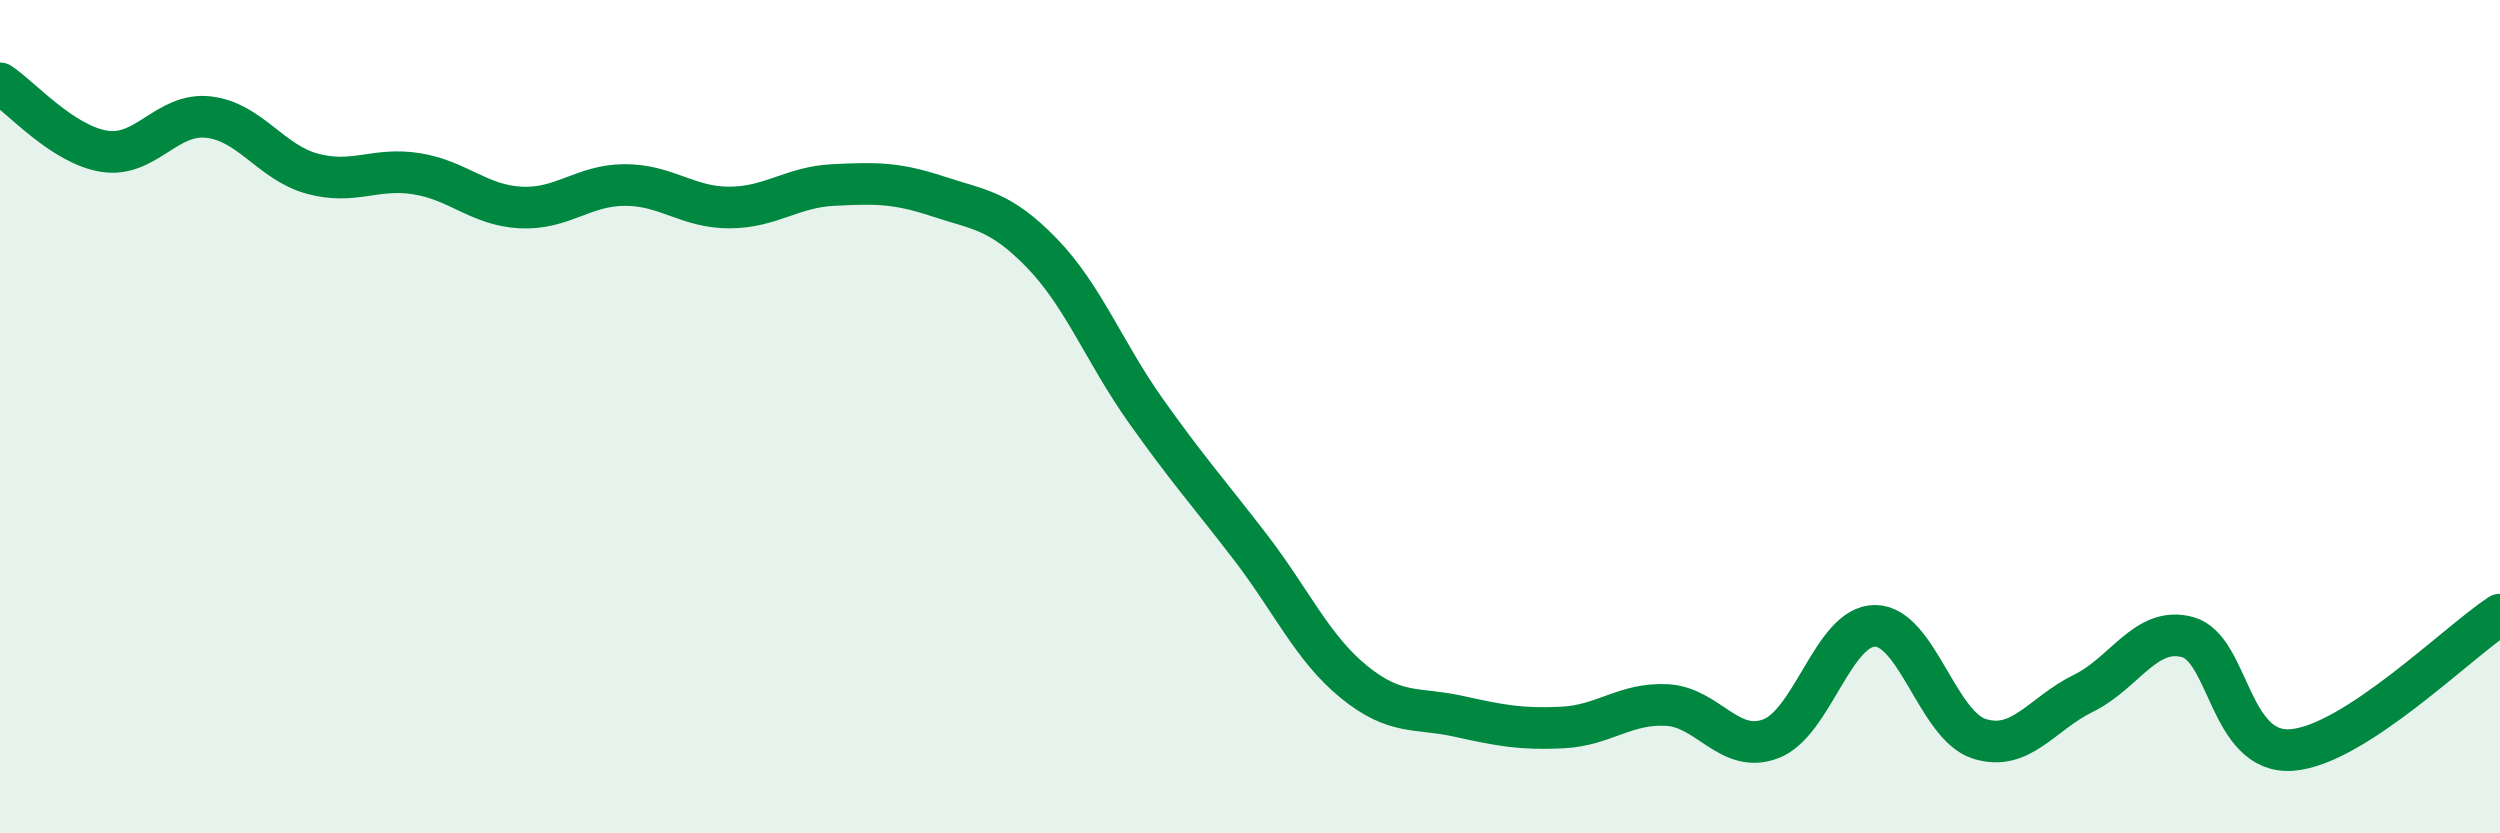
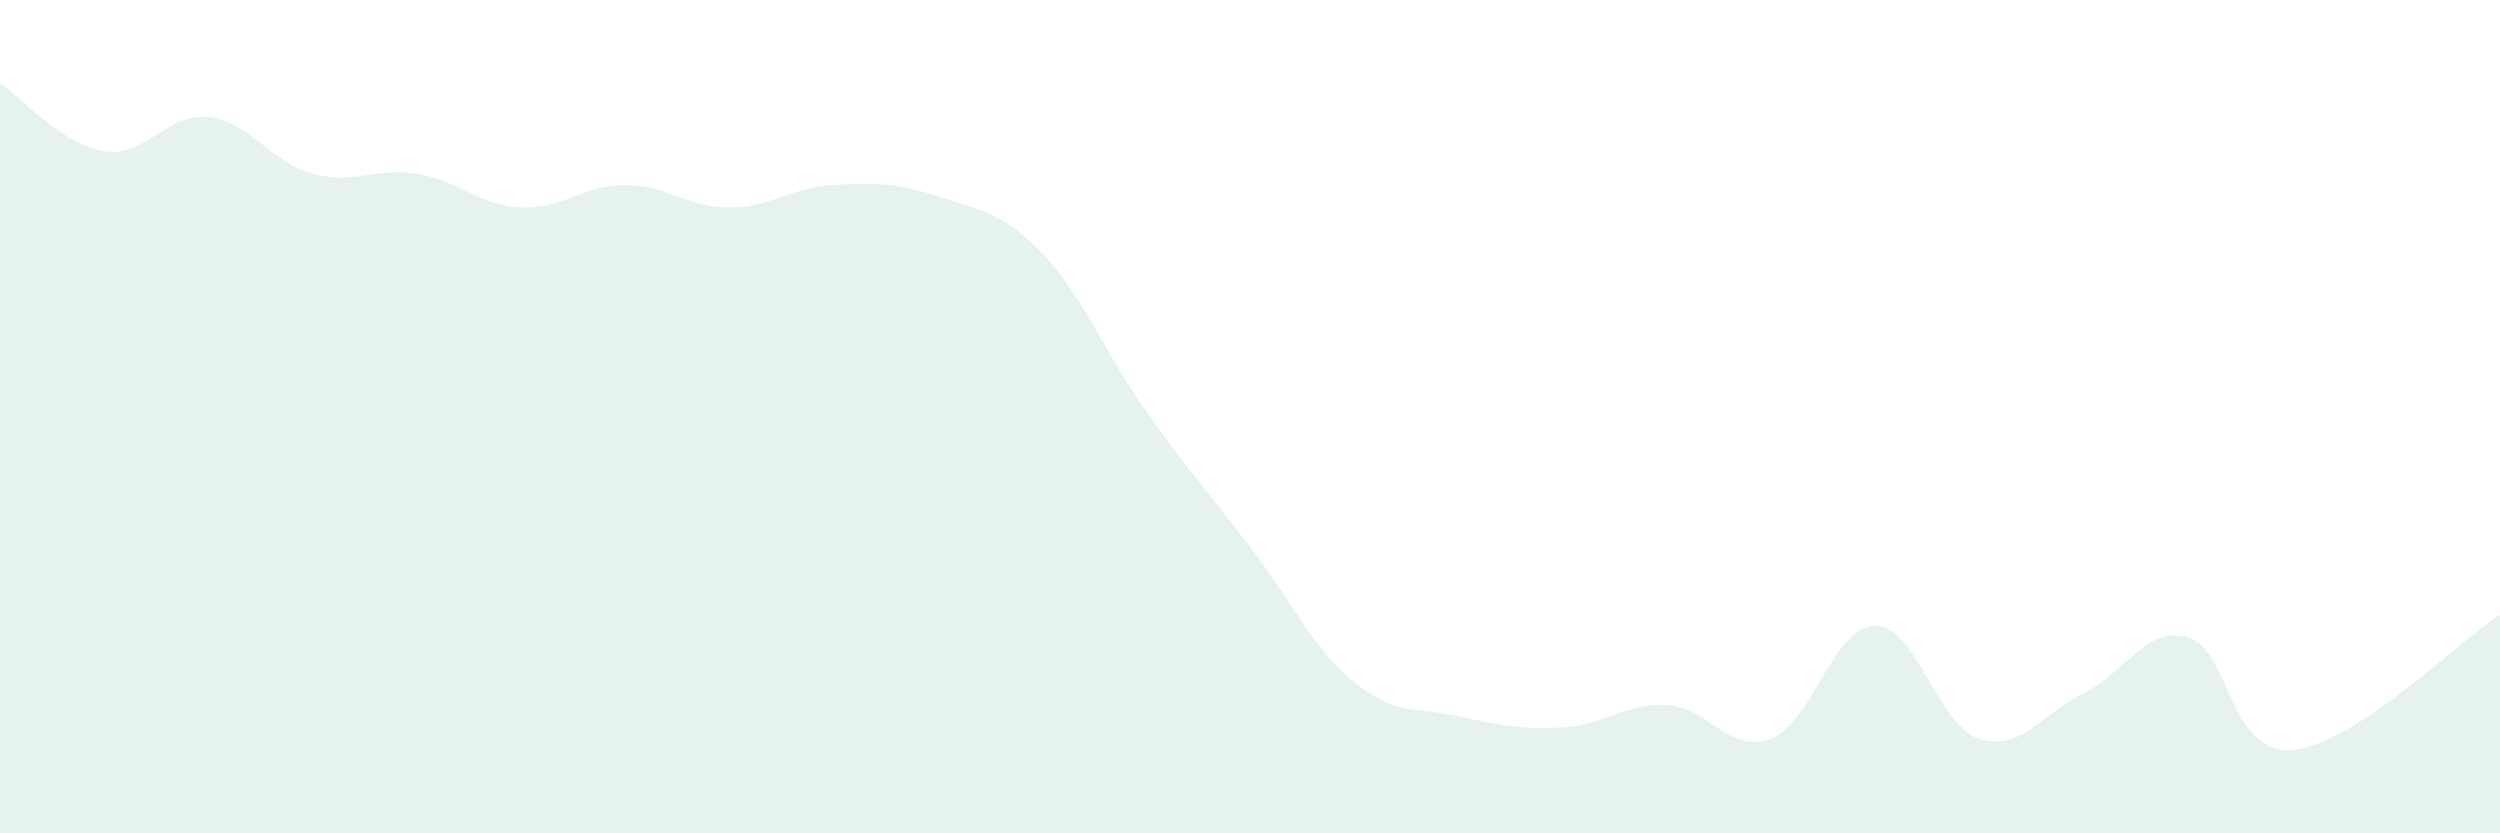
<svg xmlns="http://www.w3.org/2000/svg" width="60" height="20" viewBox="0 0 60 20">
  <path d="M 0,2 C 0.5,2.33 1.5,3.47 2.5,3.63 C 3.5,3.79 4,2.7 5,2.81 C 6,2.92 6.5,3.9 7.5,4.17 C 8.5,4.44 9,4.01 10,4.17 C 11,4.33 11.5,4.93 12.5,4.98 C 13.5,5.03 14,4.44 15,4.44 C 16,4.44 16.5,4.98 17.5,4.98 C 18.5,4.98 19,4.49 20,4.44 C 21,4.39 21.5,4.38 22.5,4.71 C 23.5,5.04 24,5.04 25,6.07 C 26,7.1 26.5,8.45 27.5,9.86 C 28.5,11.27 29,11.82 30,13.12 C 31,14.42 31.5,15.56 32.5,16.37 C 33.5,17.18 34,16.97 35,17.19 C 36,17.41 36.5,17.51 37.5,17.46 C 38.5,17.41 39,16.87 40,16.92 C 41,16.97 41.5,18.11 42.5,17.73 C 43.5,17.35 44,15.02 45,15.02 C 46,15.02 46.5,17.41 47.5,17.73 C 48.5,18.05 49,17.13 50,16.64 C 51,16.15 51.5,15.02 52.5,15.29 C 53.5,15.56 53.5,18.11 55,18 C 56.5,17.89 59,15.4 60,14.75L60 20L0 20Z" fill="#008740" opacity="0.1" stroke-linecap="round" stroke-linejoin="round" />
-   <path d="M 0,2 C 0.5,2.33 1.5,3.47 2.5,3.63 C 3.5,3.79 4,2.7 5,2.81 C 6,2.92 6.5,3.9 7.5,4.17 C 8.5,4.44 9,4.01 10,4.17 C 11,4.33 11.5,4.93 12.5,4.98 C 13.5,5.03 14,4.44 15,4.44 C 16,4.44 16.5,4.98 17.5,4.98 C 18.5,4.98 19,4.49 20,4.44 C 21,4.39 21.5,4.38 22.5,4.71 C 23.5,5.04 24,5.04 25,6.07 C 26,7.1 26.5,8.45 27.5,9.86 C 28.5,11.27 29,11.82 30,13.12 C 31,14.42 31.5,15.56 32.5,16.37 C 33.5,17.18 34,16.97 35,17.19 C 36,17.41 36.5,17.51 37.5,17.46 C 38.5,17.41 39,16.87 40,16.92 C 41,16.97 41.5,18.11 42.5,17.73 C 43.5,17.35 44,15.02 45,15.02 C 46,15.02 46.5,17.41 47.5,17.73 C 48.5,18.05 49,17.13 50,16.64 C 51,16.15 51.5,15.02 52.5,15.29 C 53.5,15.56 53.5,18.11 55,18 C 56.5,17.89 59,15.4 60,14.75" stroke="#008740" stroke-width="1" fill="none" stroke-linecap="round" stroke-linejoin="round" />
</svg>